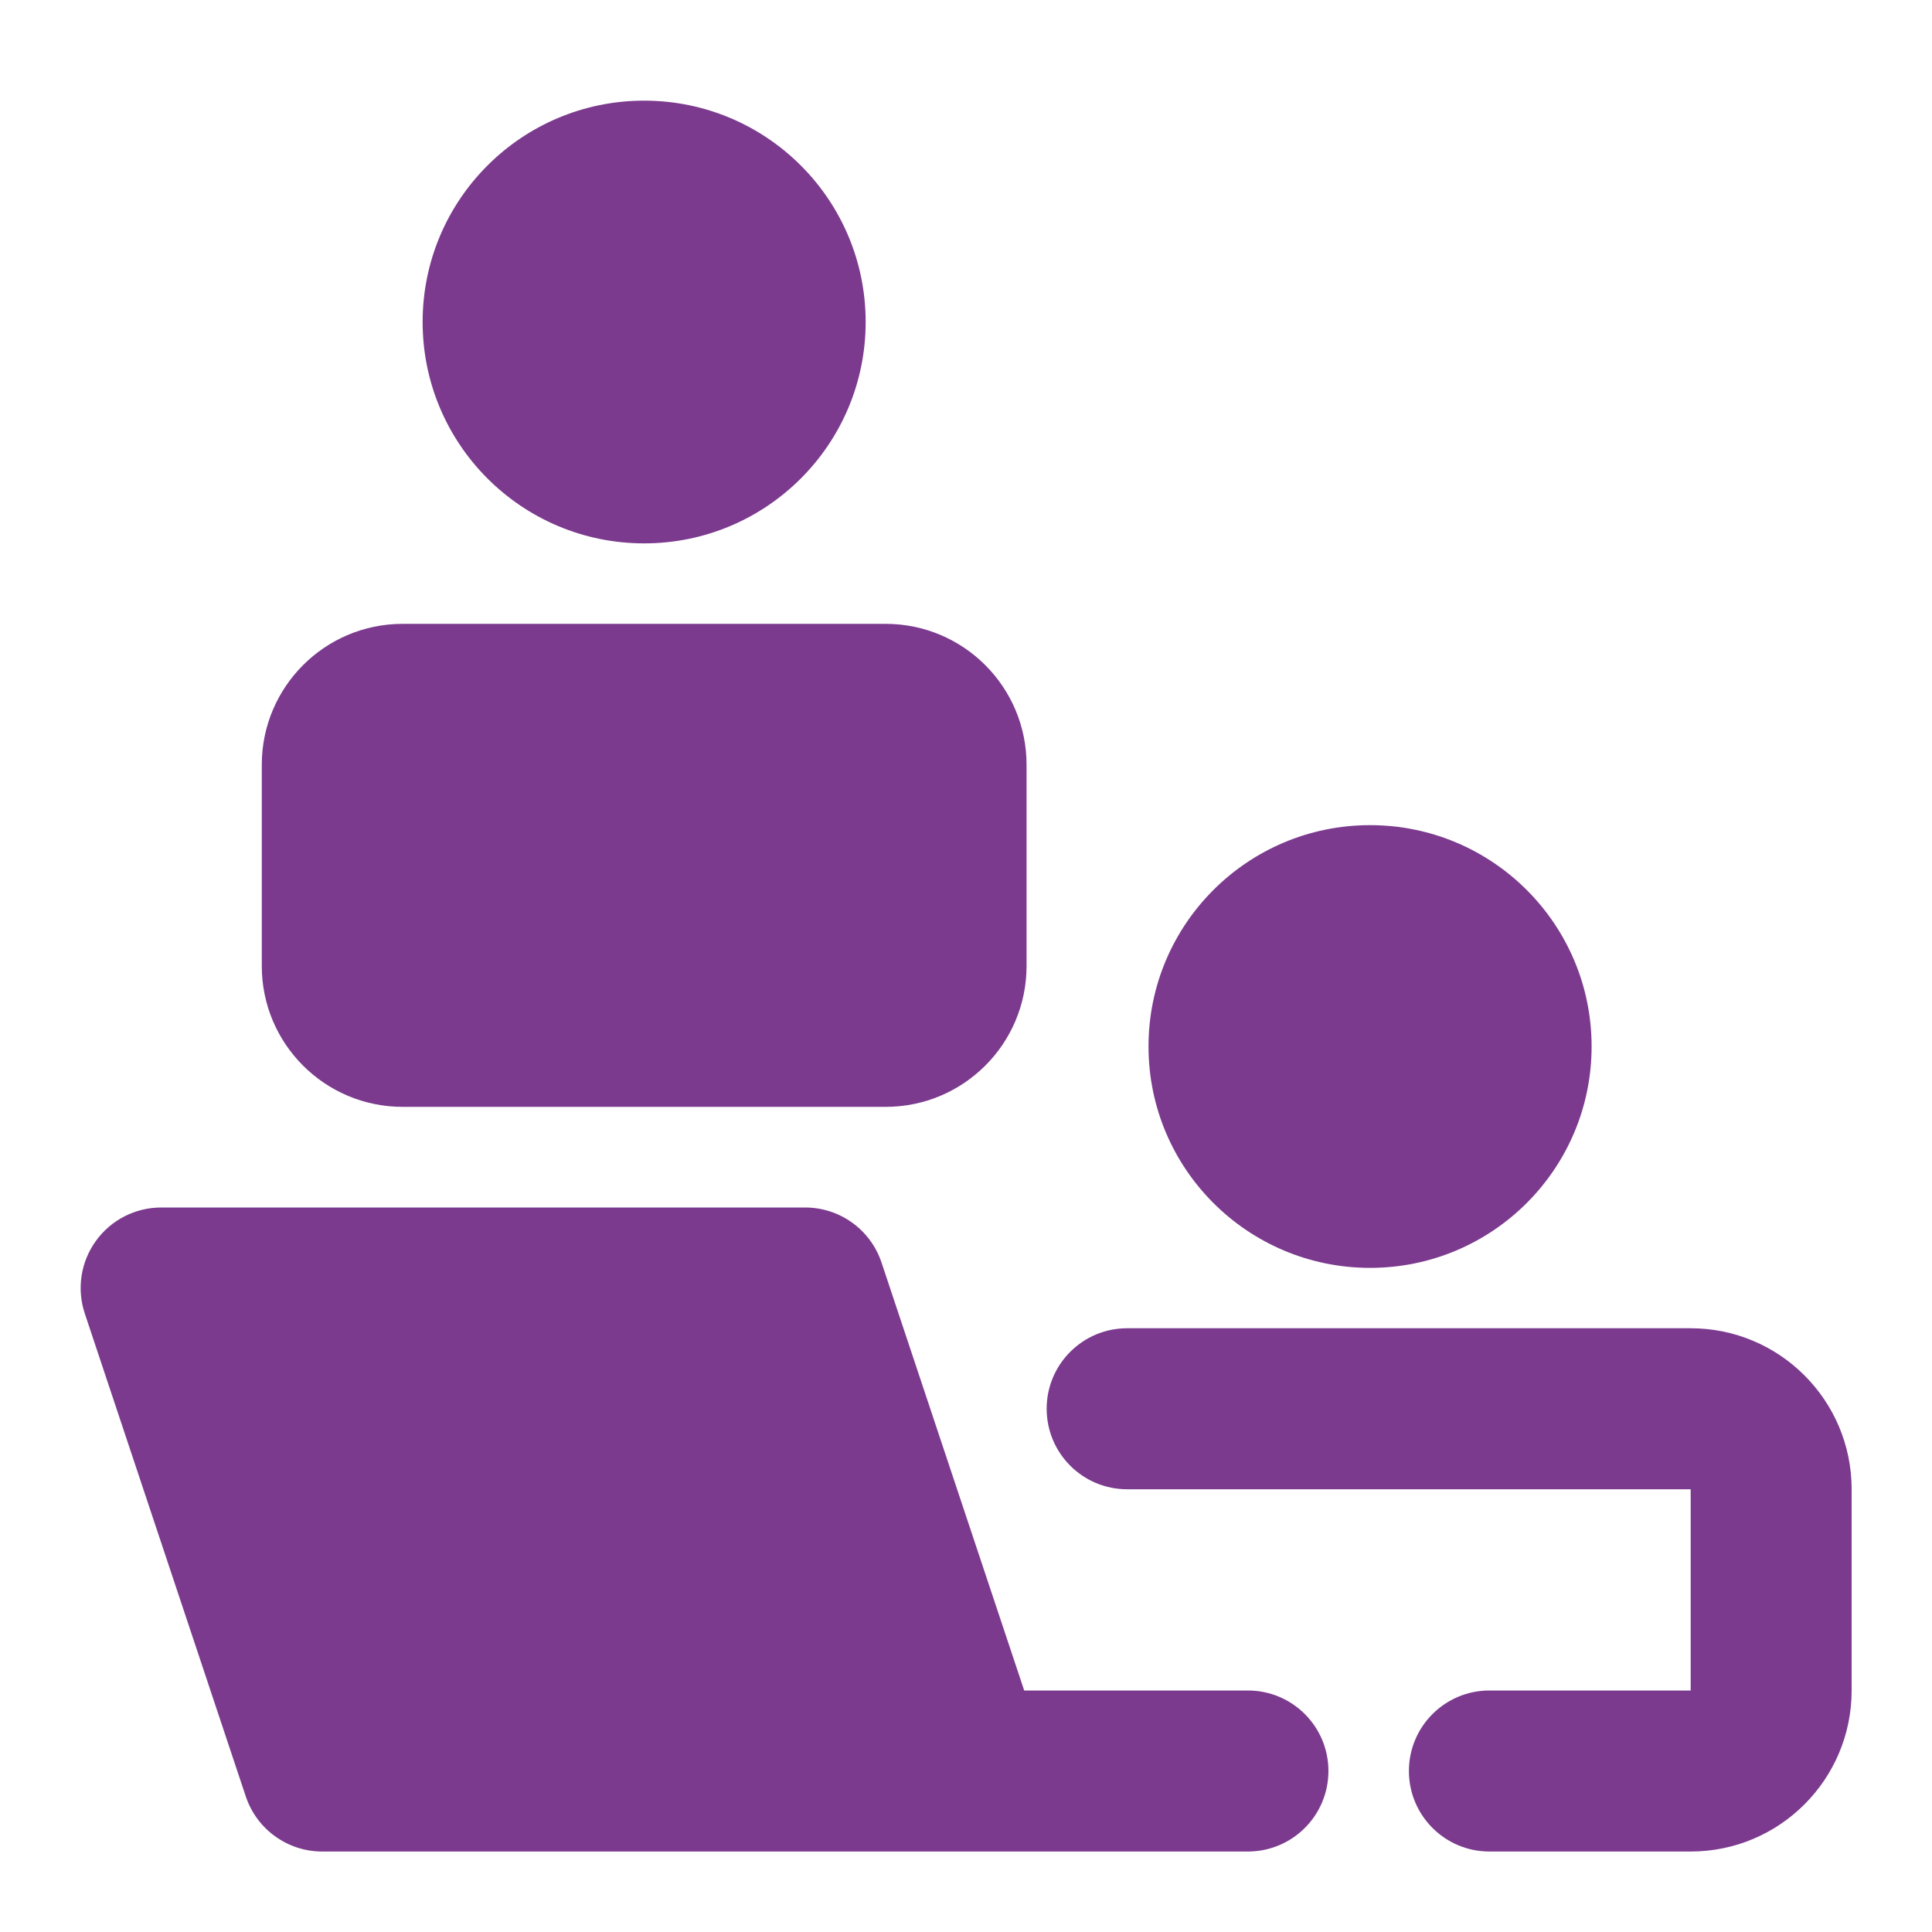
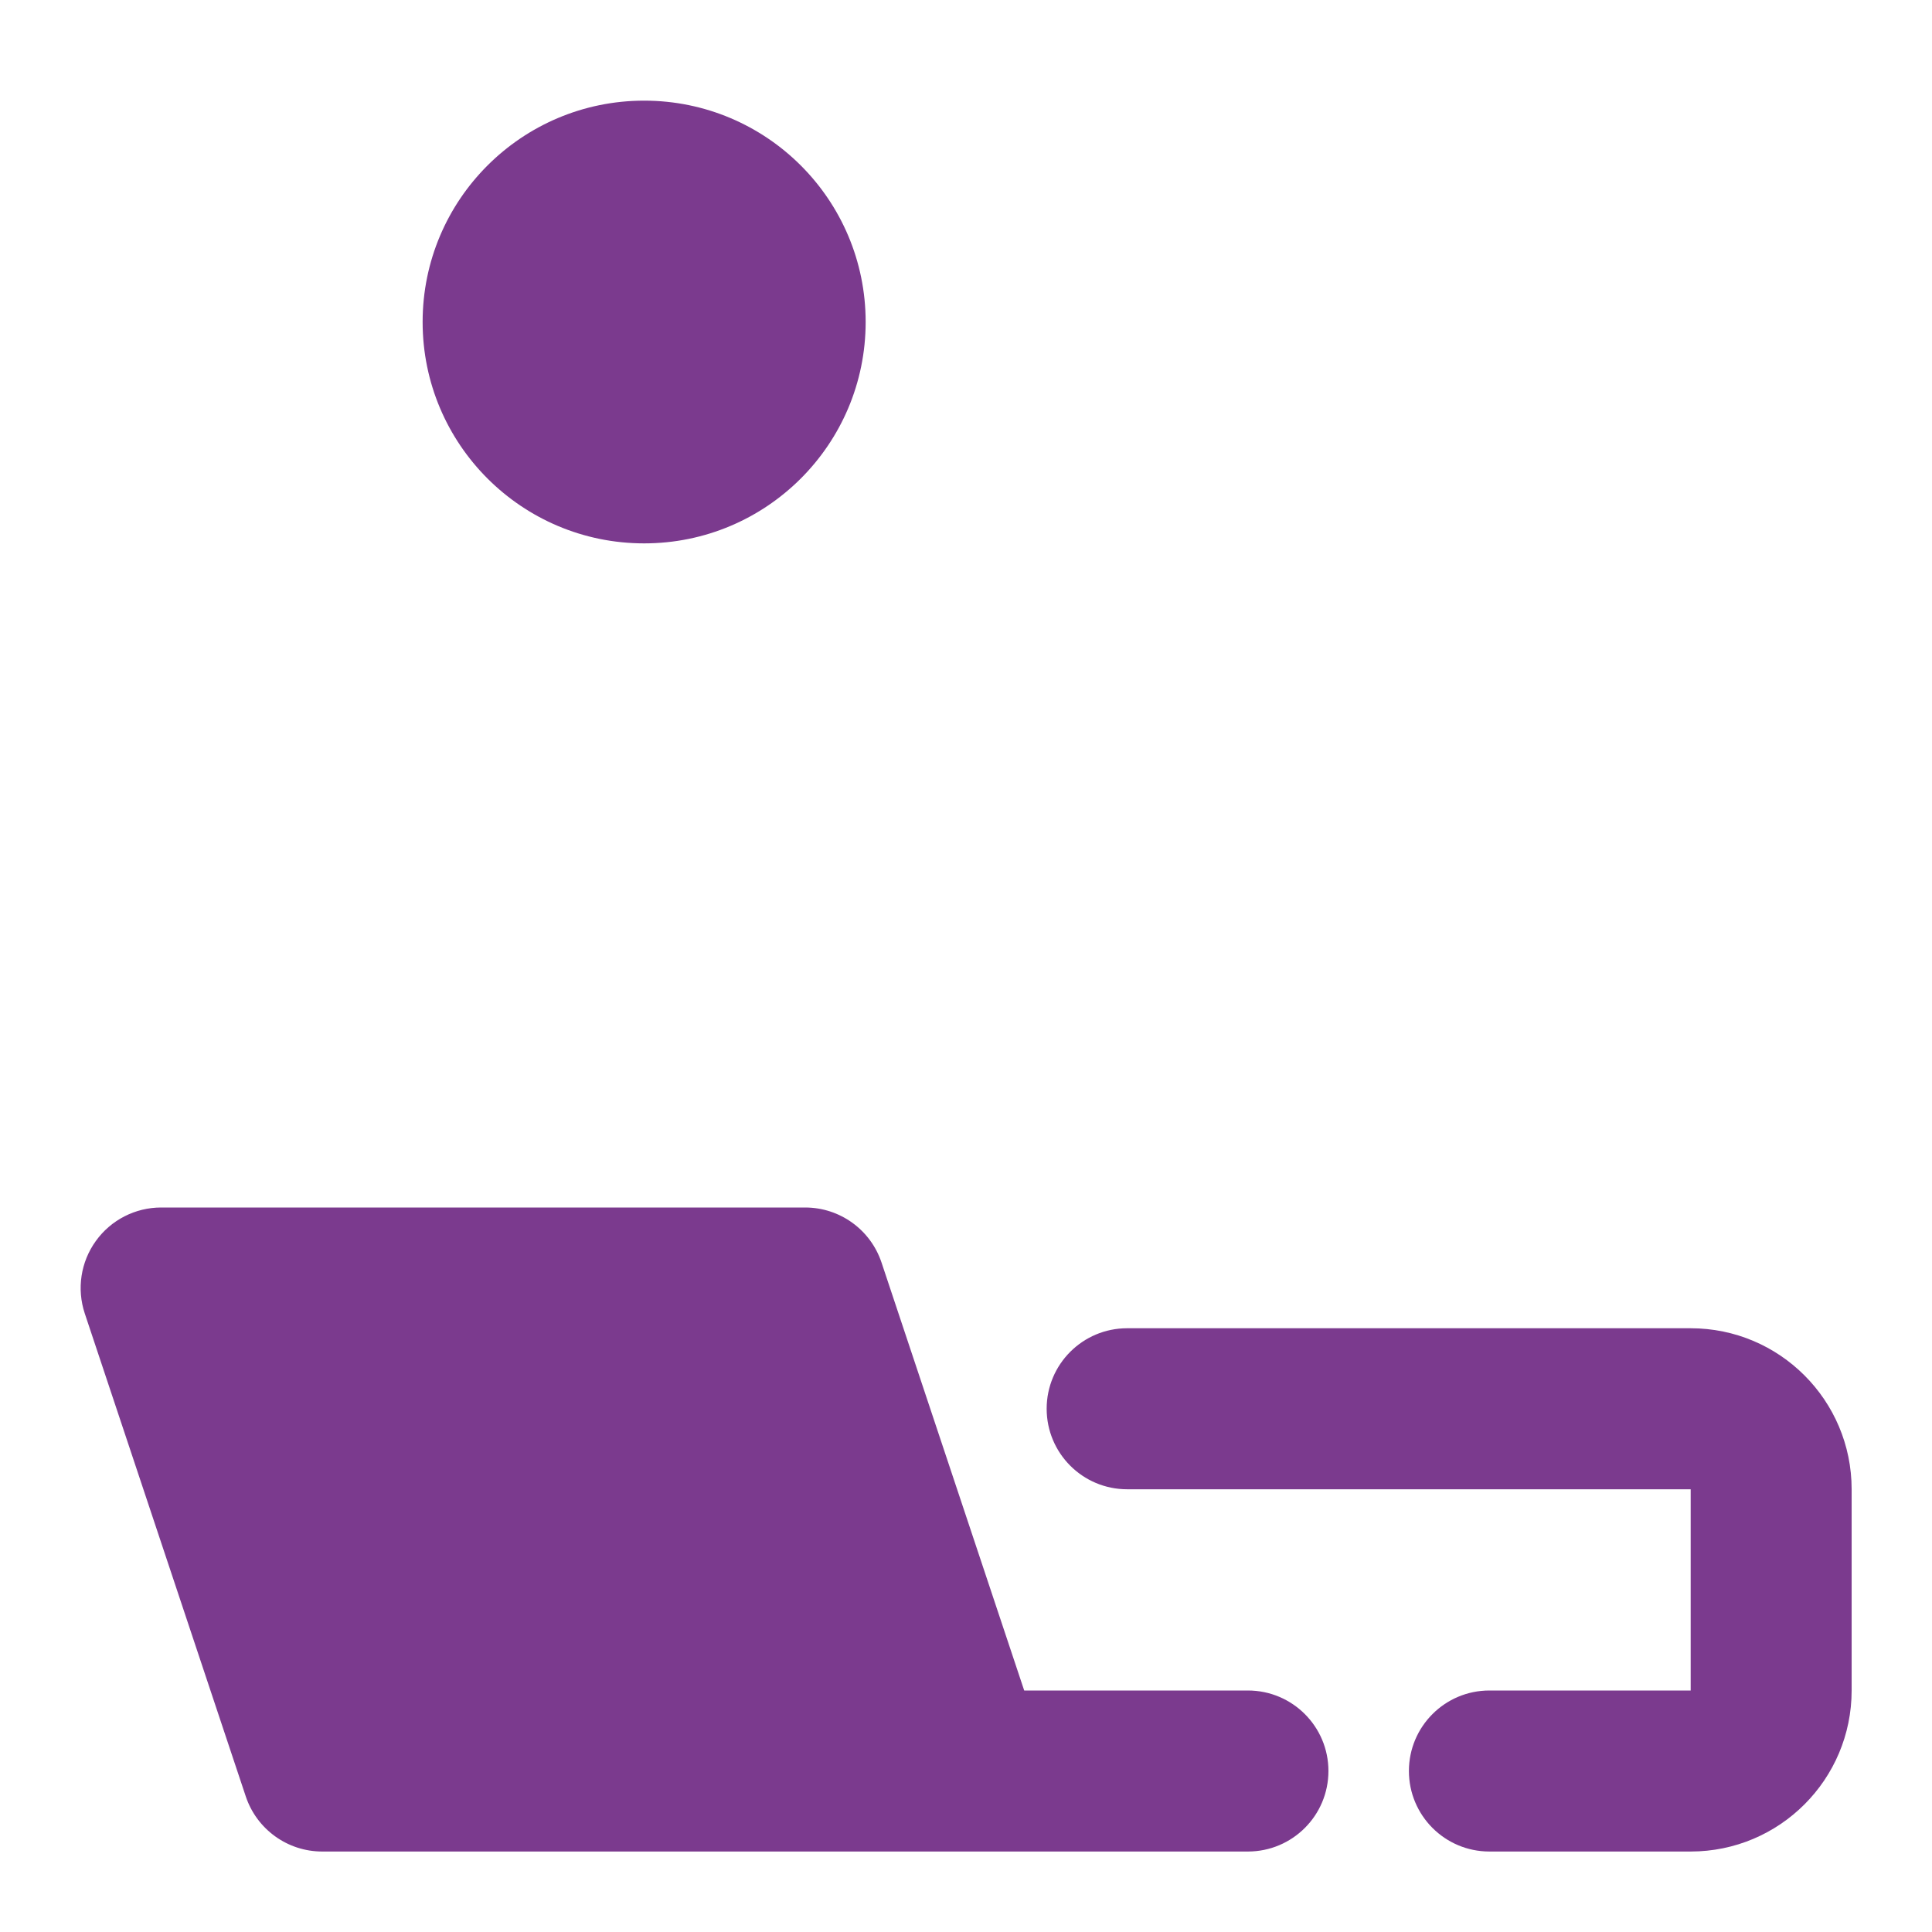
<svg xmlns="http://www.w3.org/2000/svg" width="32" height="32" viewBox="0 0 32 32" fill="none">
  <path fill-rule="evenodd" clip-rule="evenodd" d="M1.588 20.554C1.838 20.206 2.241 20 2.669 20H13.336C13.91 20 14.419 20.367 14.601 20.912L16.964 28H20.669C21.406 28 22.003 28.597 22.003 29.333C22.003 30.07 21.406 30.667 20.669 30.667H16.033C16.013 30.667 15.992 30.667 15.972 30.667H5.336C4.762 30.667 4.253 30.299 4.071 29.755L1.404 21.755C1.269 21.348 1.337 20.901 1.588 20.554Z" fill="#7B3A8E" />
-   <path fill-rule="evenodd" clip-rule="evenodd" d="M4.336 12.667C4.336 11.378 5.381 10.333 6.669 10.333H14.669C15.958 10.333 17.003 11.378 17.003 12.667V16C17.003 17.289 15.958 18.333 14.669 18.333H6.669C5.381 18.333 4.336 17.289 4.336 16V12.667Z" fill="#7B3A8E" />
  <path fill-rule="evenodd" clip-rule="evenodd" d="M17.336 23.333C17.336 22.597 17.933 22 18.669 22H28.003C29.475 22 30.669 23.194 30.669 24.667V28C30.669 29.473 29.475 30.667 28.003 30.667H24.669C23.933 30.667 23.336 30.07 23.336 29.333C23.336 28.597 23.933 28 24.669 28H28.003V24.667H18.669C17.933 24.667 17.336 24.07 17.336 23.333Z" fill="#7B3A8E" />
-   <path fill-rule="evenodd" clip-rule="evenodd" d="M19.023 17.333C19.023 15.307 20.667 13.667 22.693 13.667C24.718 13.667 26.362 15.307 26.362 17.333C26.362 19.359 24.718 21 22.693 21C20.667 21 19.023 19.359 19.023 17.333Z" fill="#7B3A8E" />
  <path fill-rule="evenodd" clip-rule="evenodd" d="M7 5.333C7 3.307 8.644 1.667 10.669 1.667C12.695 1.667 14.338 3.307 14.338 5.333C14.338 7.359 12.695 9 10.669 9C8.644 9 7 7.359 7 5.333Z" fill="#7B3A8E" />
</svg>